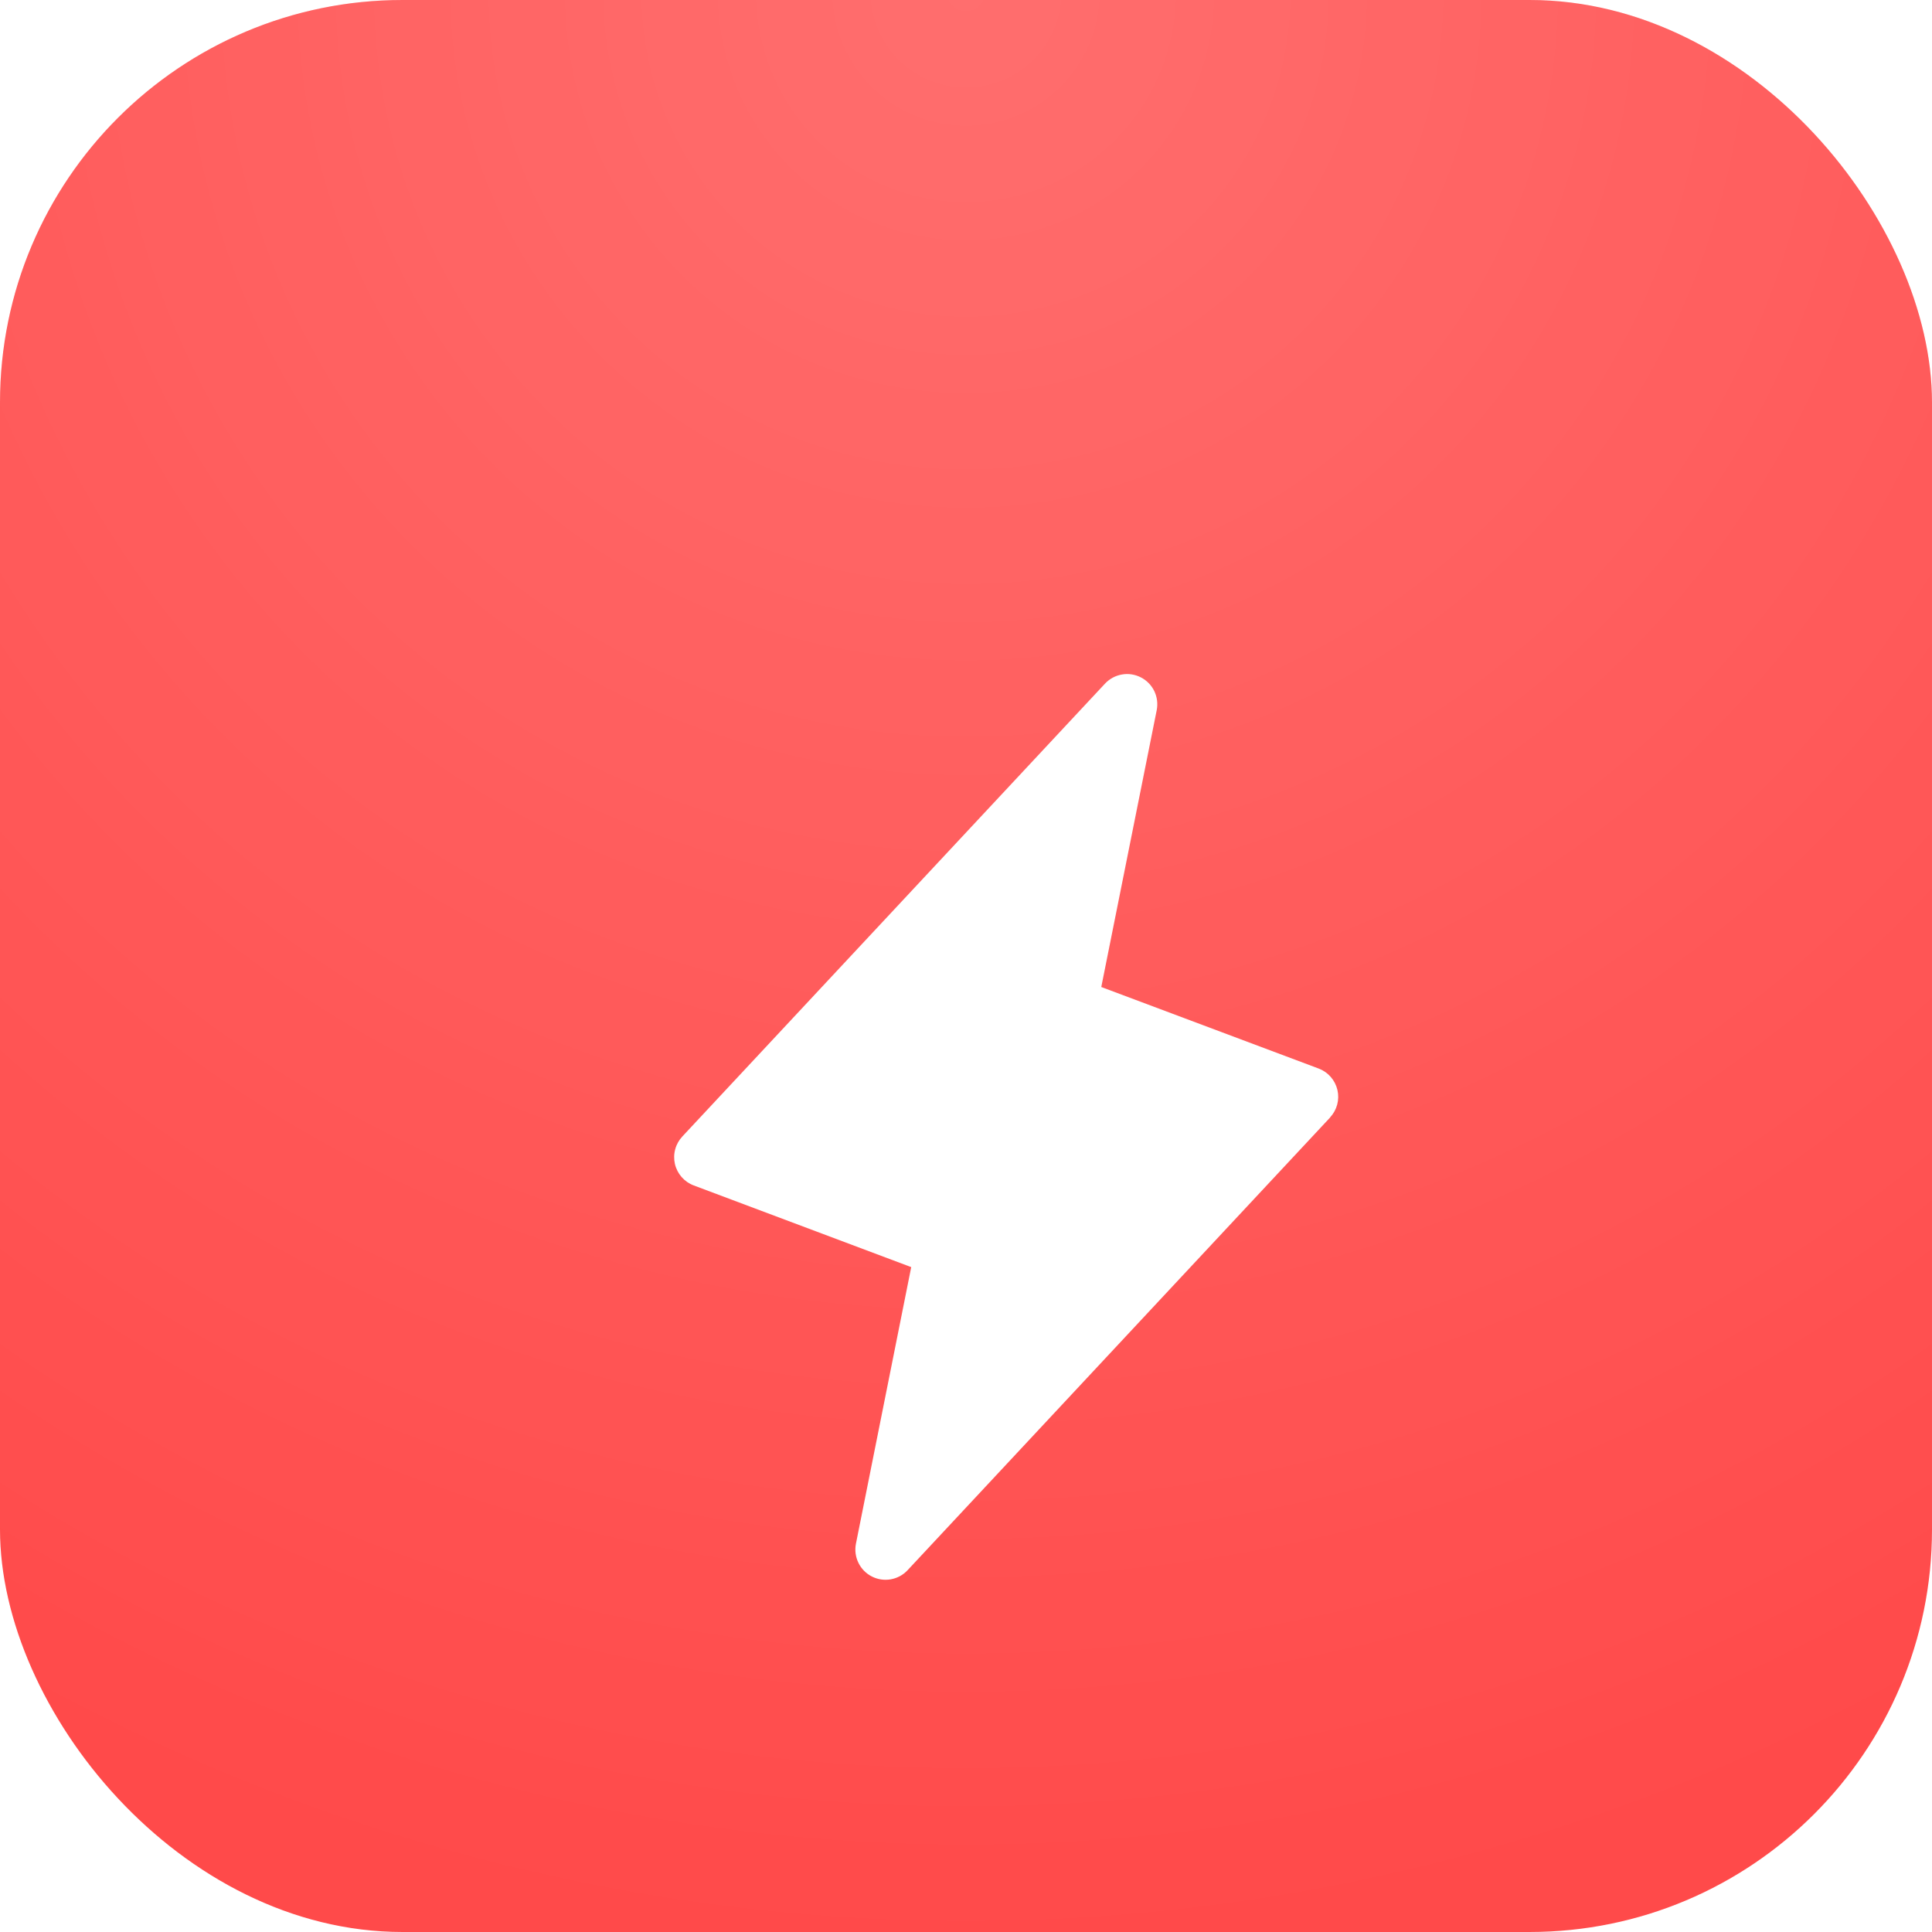
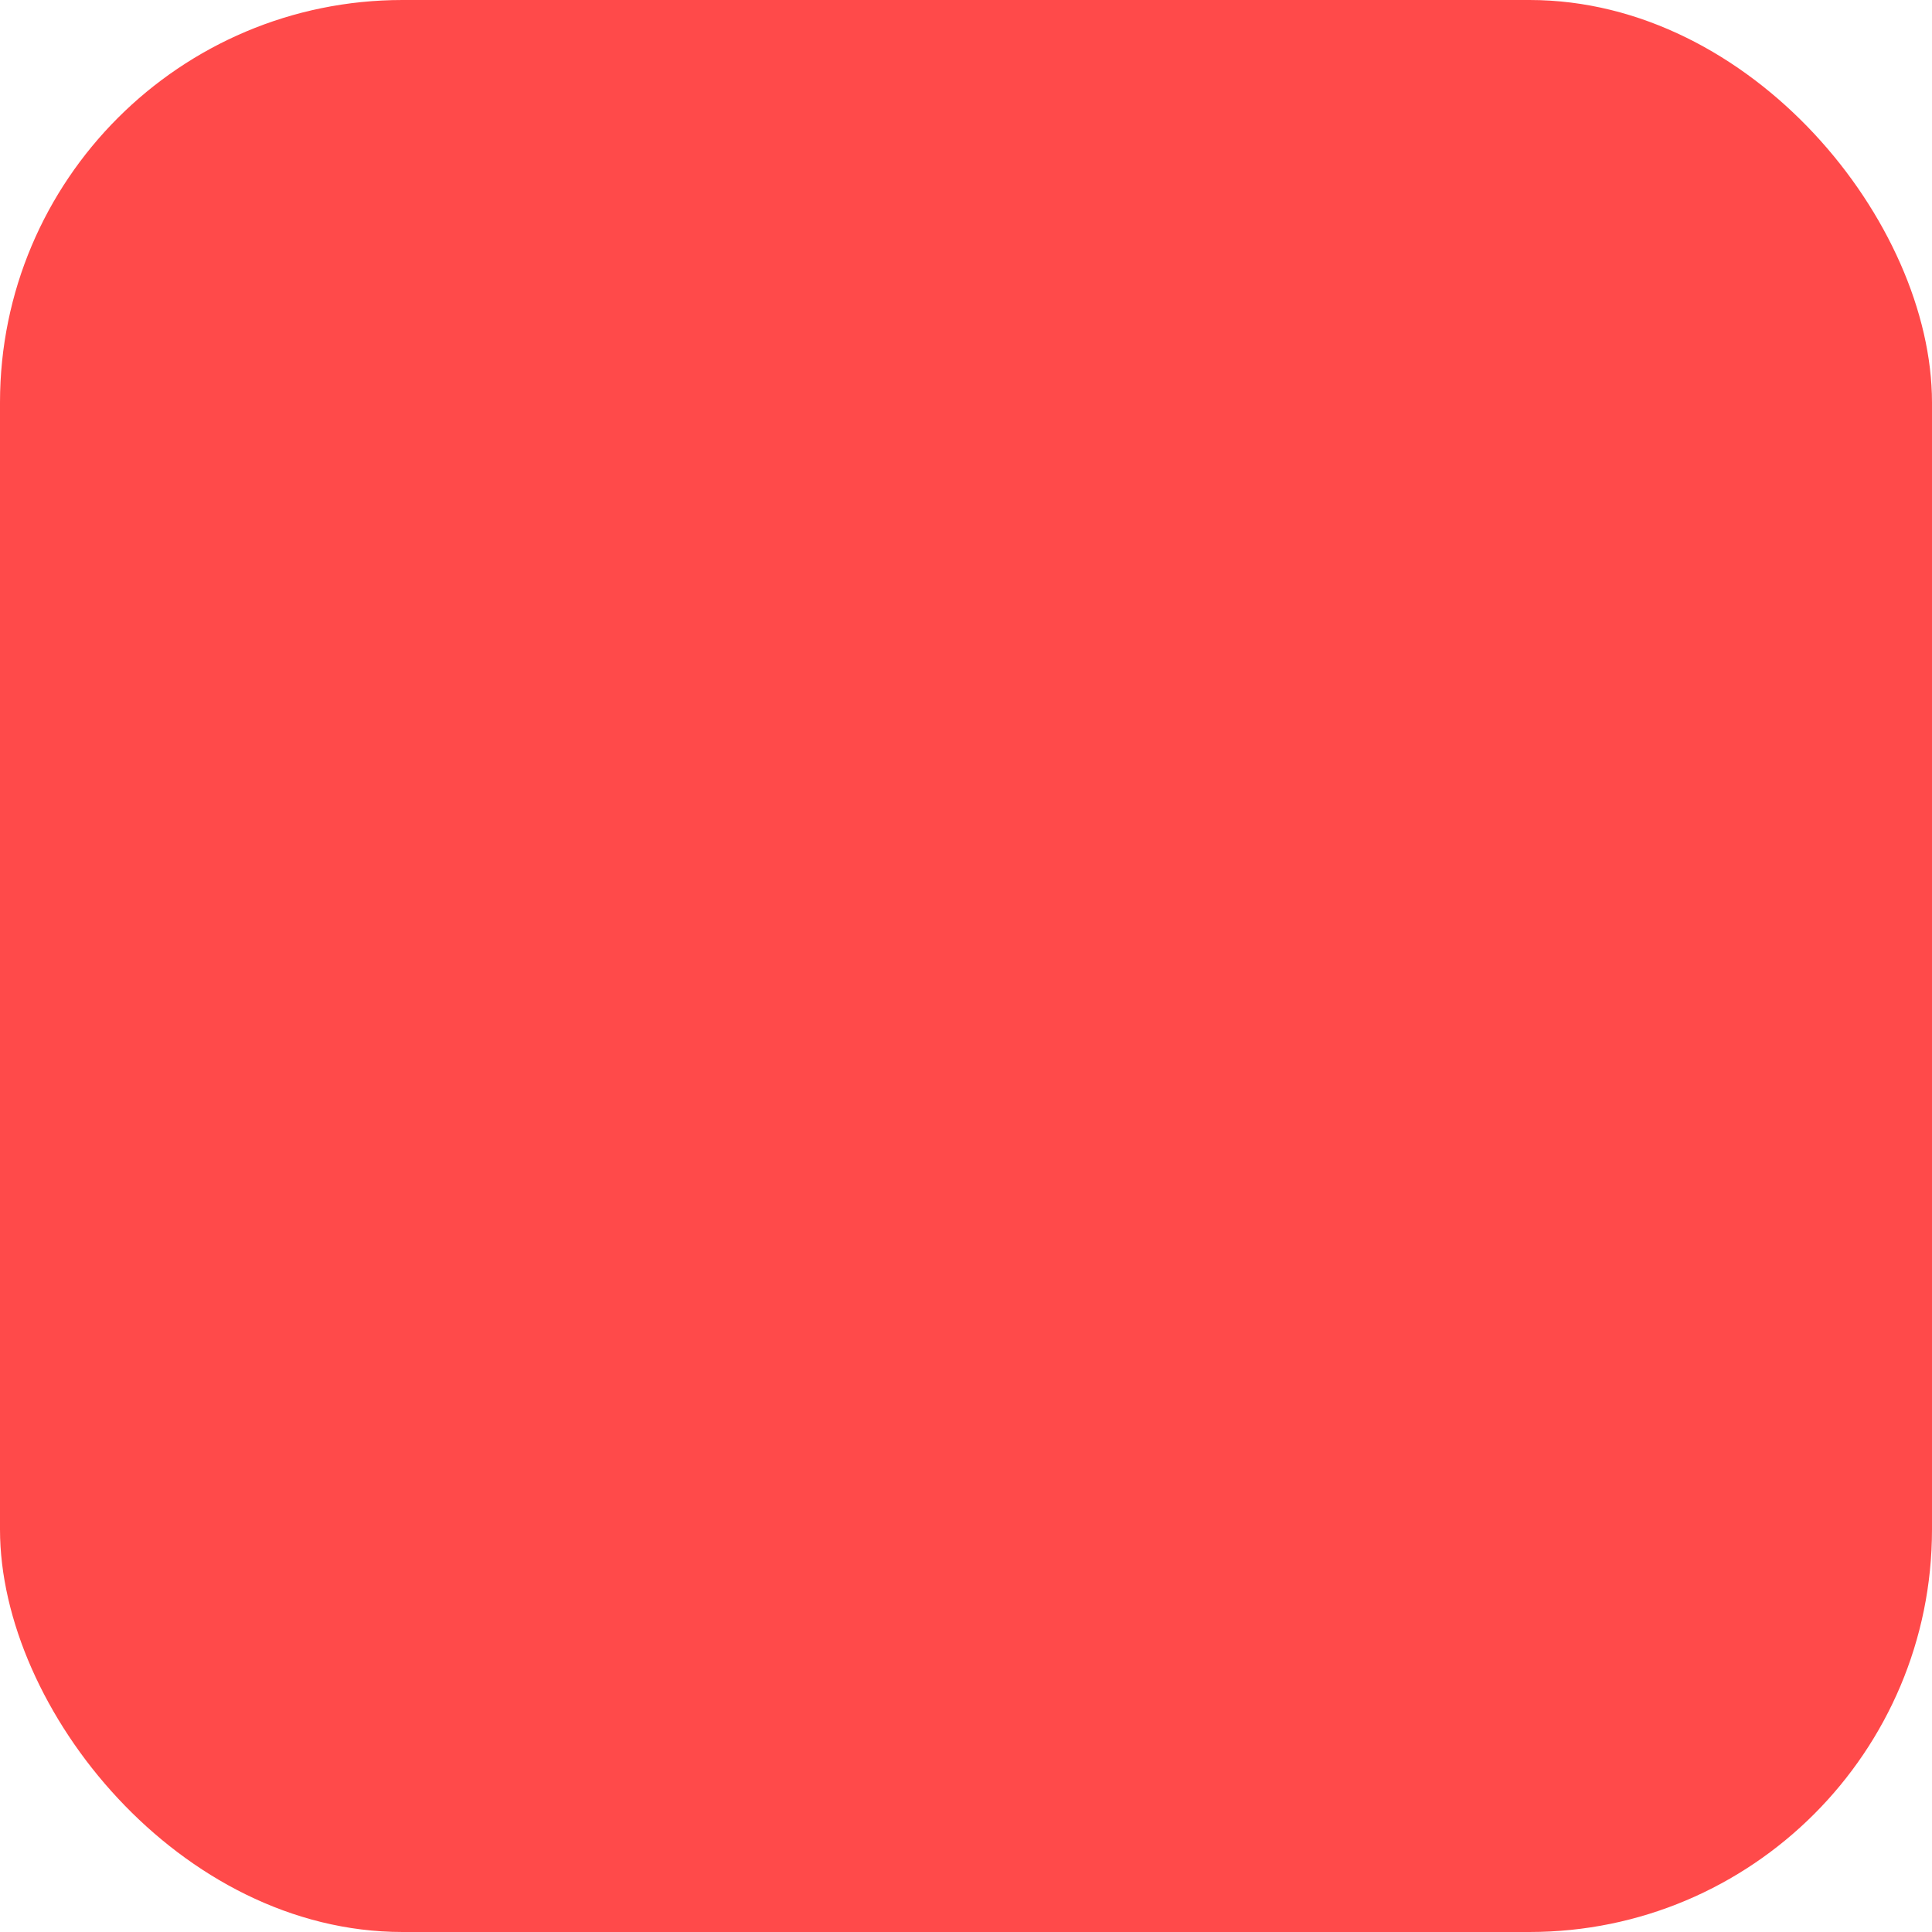
<svg xmlns="http://www.w3.org/2000/svg" width="48" height="48" viewBox="0 0 48 48" fill="none">
  <rect width="48" height="48" rx="10" fill="#FF4A4A" />
-   <rect width="48" height="48" rx="10" fill="url(#paint0_radial_1451_151)" fill-opacity="0.2" />
  <g filter="url(#filter0_d_1451_151)">
-     <path d="M33.048 23.762L22.548 35.012C22.437 35.131 22.29 35.21 22.13 35.238C21.97 35.266 21.805 35.241 21.66 35.167C21.515 35.093 21.398 34.974 21.327 34.827C21.256 34.681 21.234 34.515 21.265 34.356L22.639 27.481L17.236 25.452C17.12 25.409 17.017 25.337 16.935 25.244C16.854 25.151 16.796 25.039 16.768 24.918C16.741 24.798 16.743 24.672 16.776 24.552C16.808 24.433 16.87 24.323 16.955 24.233L27.455 12.983C27.567 12.865 27.713 12.785 27.874 12.758C28.034 12.729 28.199 12.755 28.344 12.829C28.489 12.903 28.606 13.022 28.677 13.168C28.748 13.315 28.77 13.48 28.739 13.64L27.361 20.522L32.763 22.548C32.879 22.592 32.981 22.663 33.062 22.756C33.143 22.849 33.2 22.96 33.228 23.08C33.256 23.2 33.254 23.325 33.222 23.444C33.19 23.563 33.129 23.672 33.045 23.762H33.048Z" fill="white" />
-   </g>
+     </g>
  <defs>
    <filter id="filter0_d_1451_151" x="12.749" y="12.746" width="24.498" height="30.503" filterUnits="userSpaceOnUse" color-interpolation-filters="sRGB">
      <feFlood flood-opacity="0" result="BackgroundImageFix" />
      <feColorMatrix in="SourceAlpha" type="matrix" values="0 0 0 0 0 0 0 0 0 0 0 0 0 0 0 0 0 0 127 0" result="hardAlpha" />
      <feOffset dy="4" />
      <feGaussianBlur stdDeviation="2" />
      <feComposite in2="hardAlpha" operator="out" />
      <feColorMatrix type="matrix" values="0 0 0 0 0 0 0 0 0 0 0 0 0 0 0 0 0 0 0.05 0" />
      <feBlend mode="normal" in2="BackgroundImageFix" result="effect1_dropShadow_1451_151" />
      <feBlend mode="normal" in="SourceGraphic" in2="effect1_dropShadow_1451_151" result="shape" />
    </filter>
    <radialGradient id="paint0_radial_1451_151" cx="0" cy="0" r="1" gradientUnits="userSpaceOnUse" gradientTransform="translate(24) rotate(90) scale(48)">
      <stop stop-color="white" />
      <stop offset="1" stop-color="white" stop-opacity="0" />
    </radialGradient>
  </defs>
</svg>